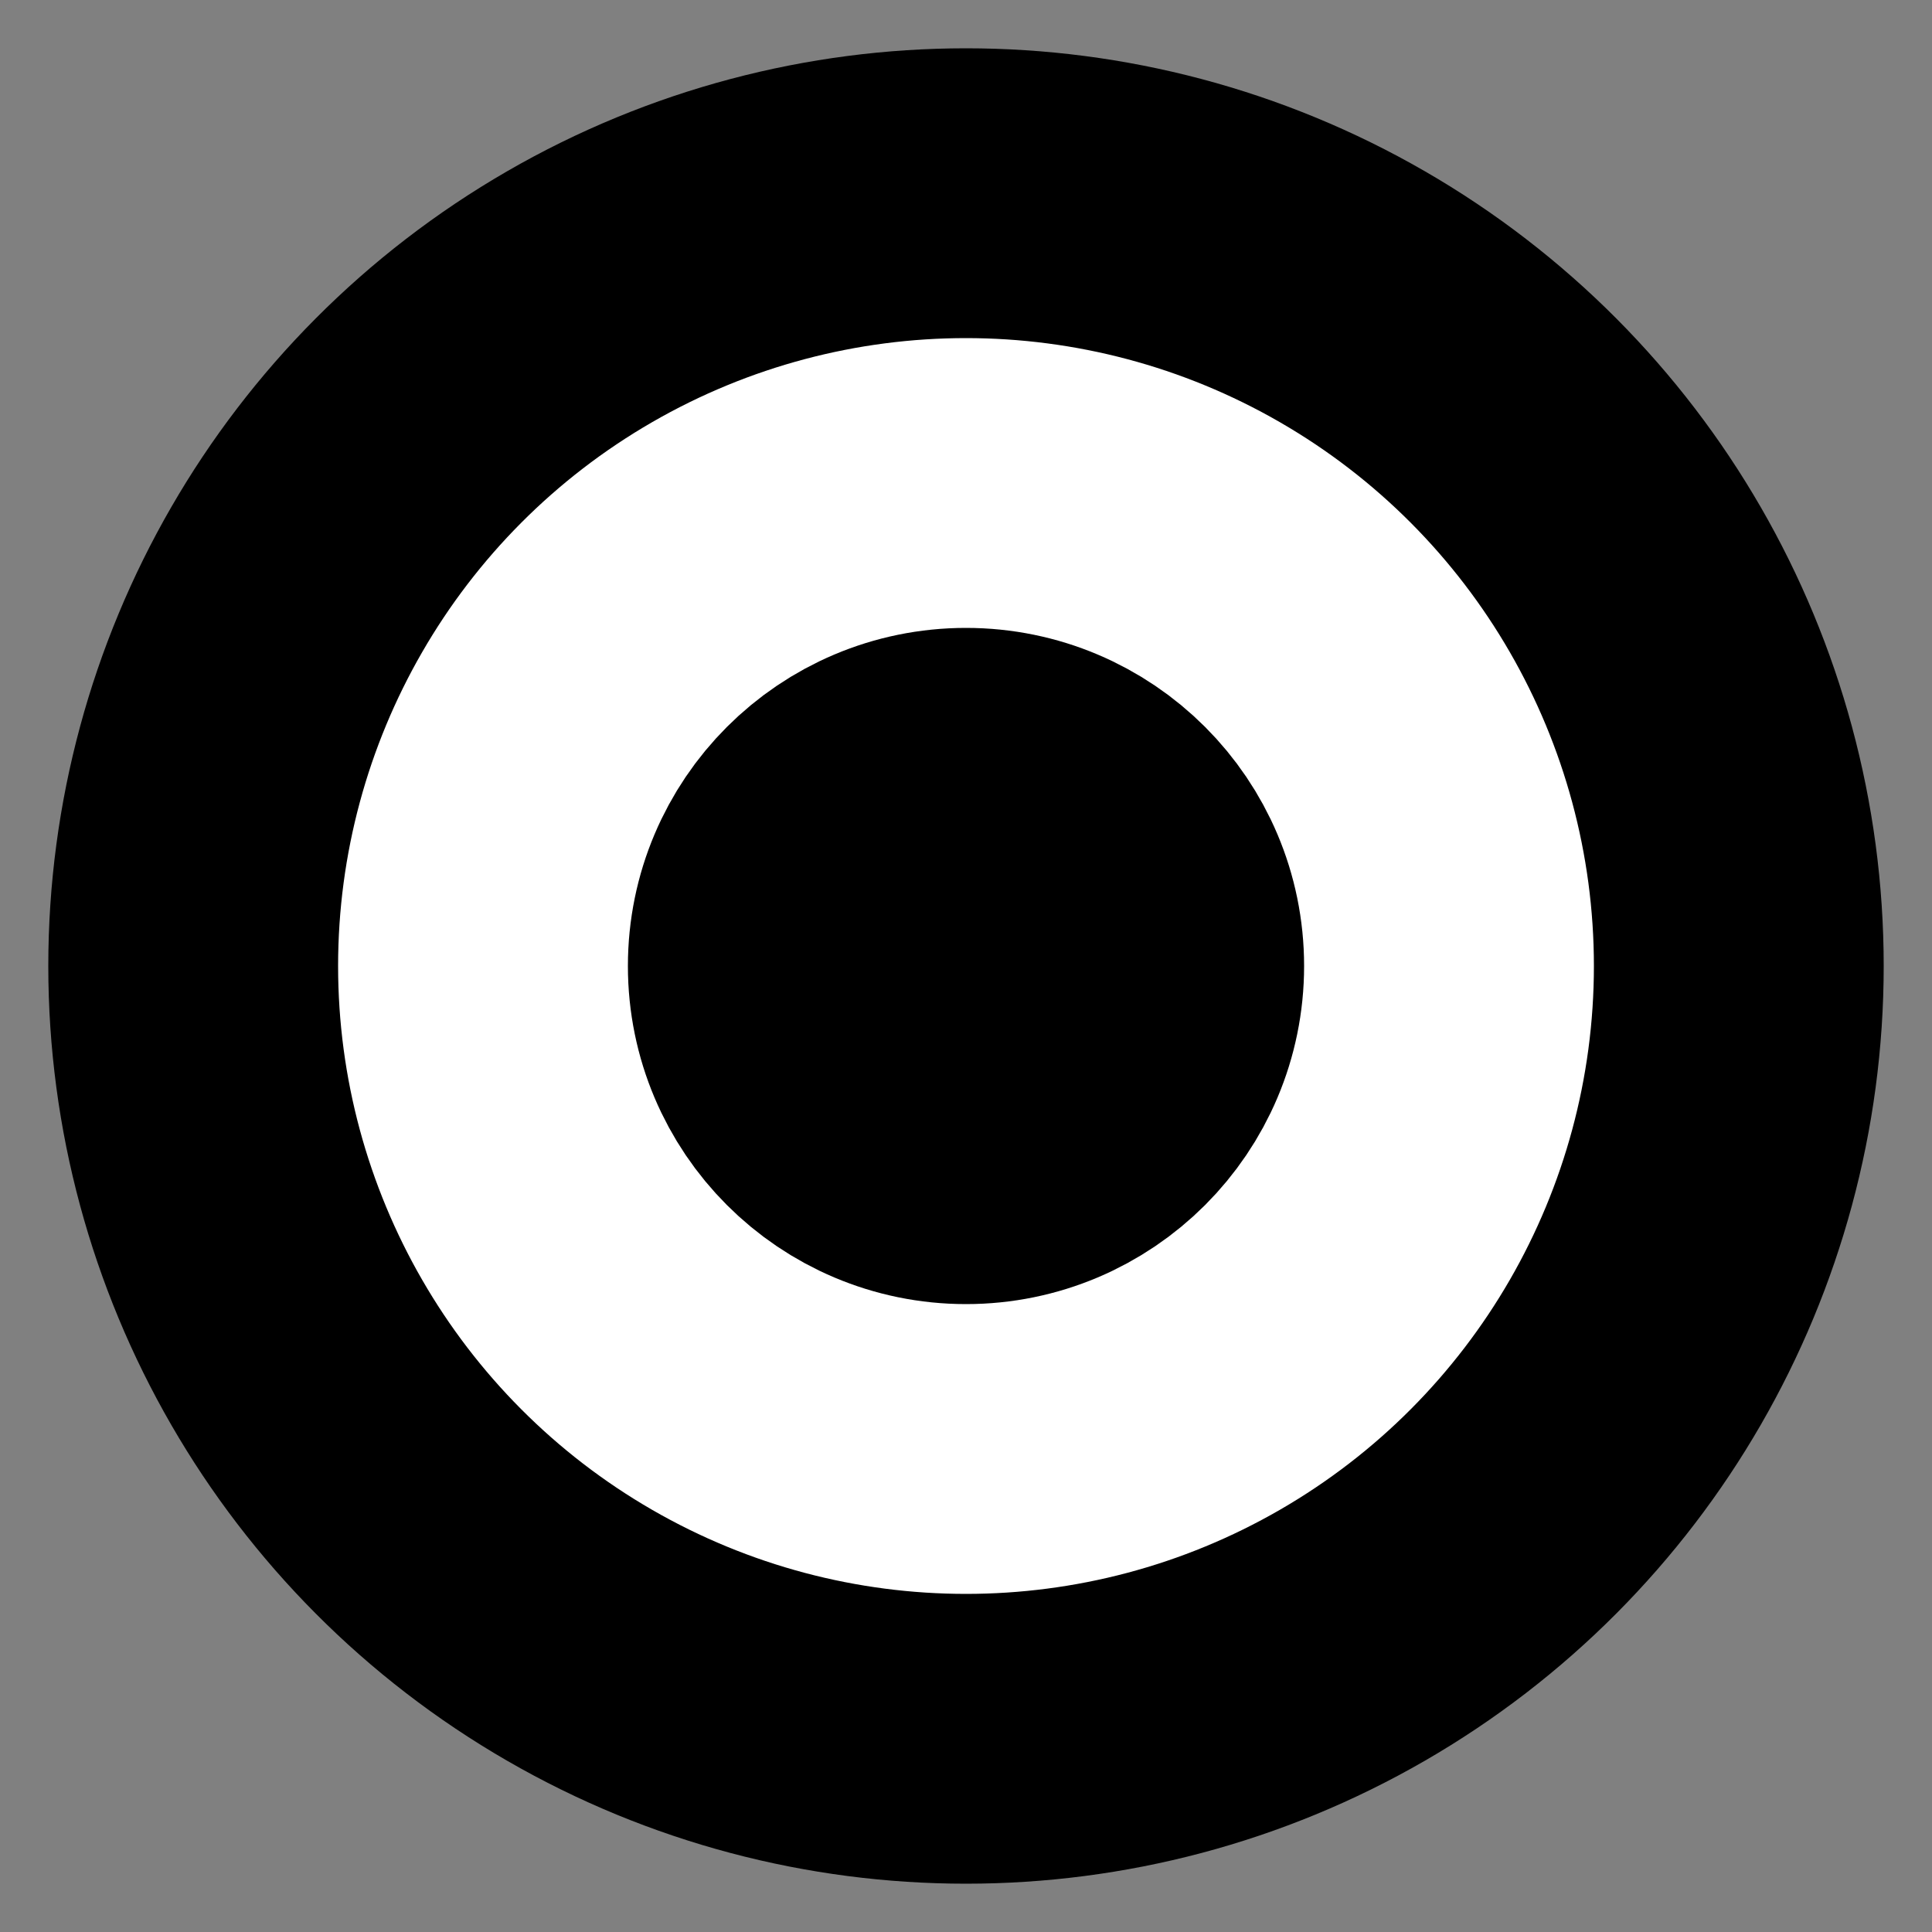
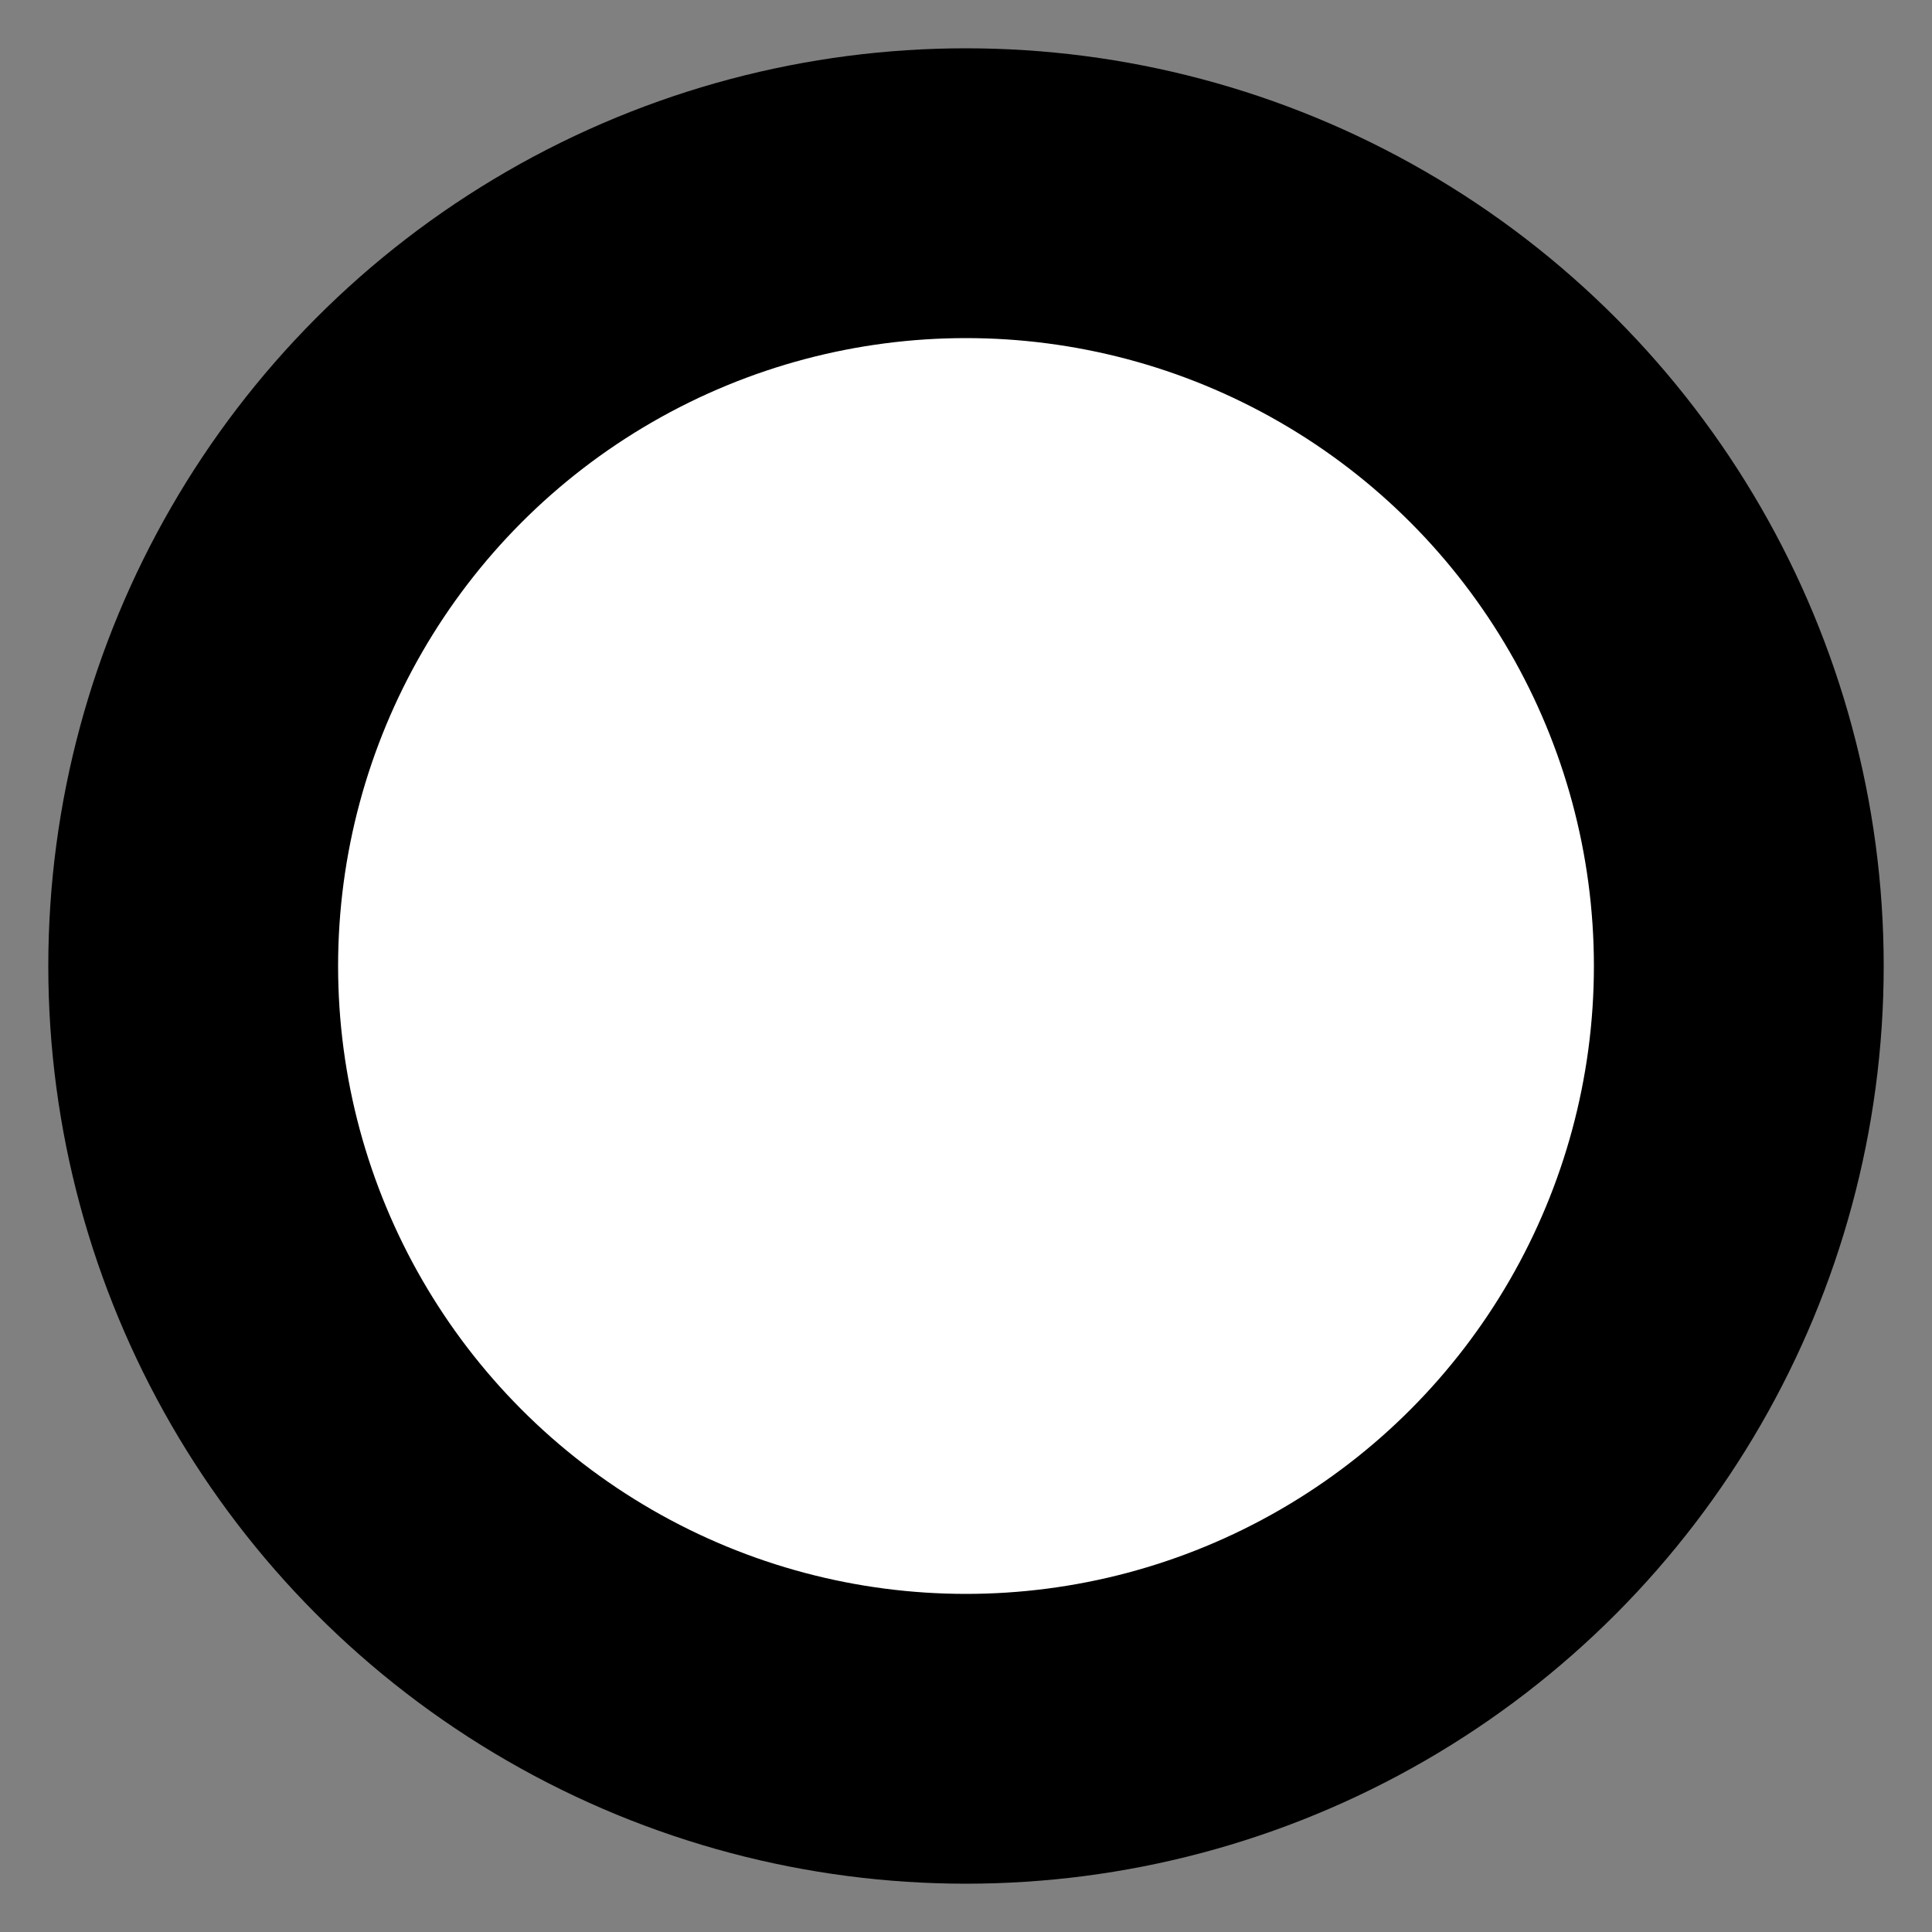
<svg xmlns="http://www.w3.org/2000/svg" width="20" height="20">
  <rect width="100%" height="100%" fill="#808080" stroke="none" />
  <circle cx="10" cy="10" r="8" stroke="black" stroke-width="3" fill="white" />
-   <circle cx="10" cy="10" r="2" stroke="black" stroke-width="3" />
</svg>